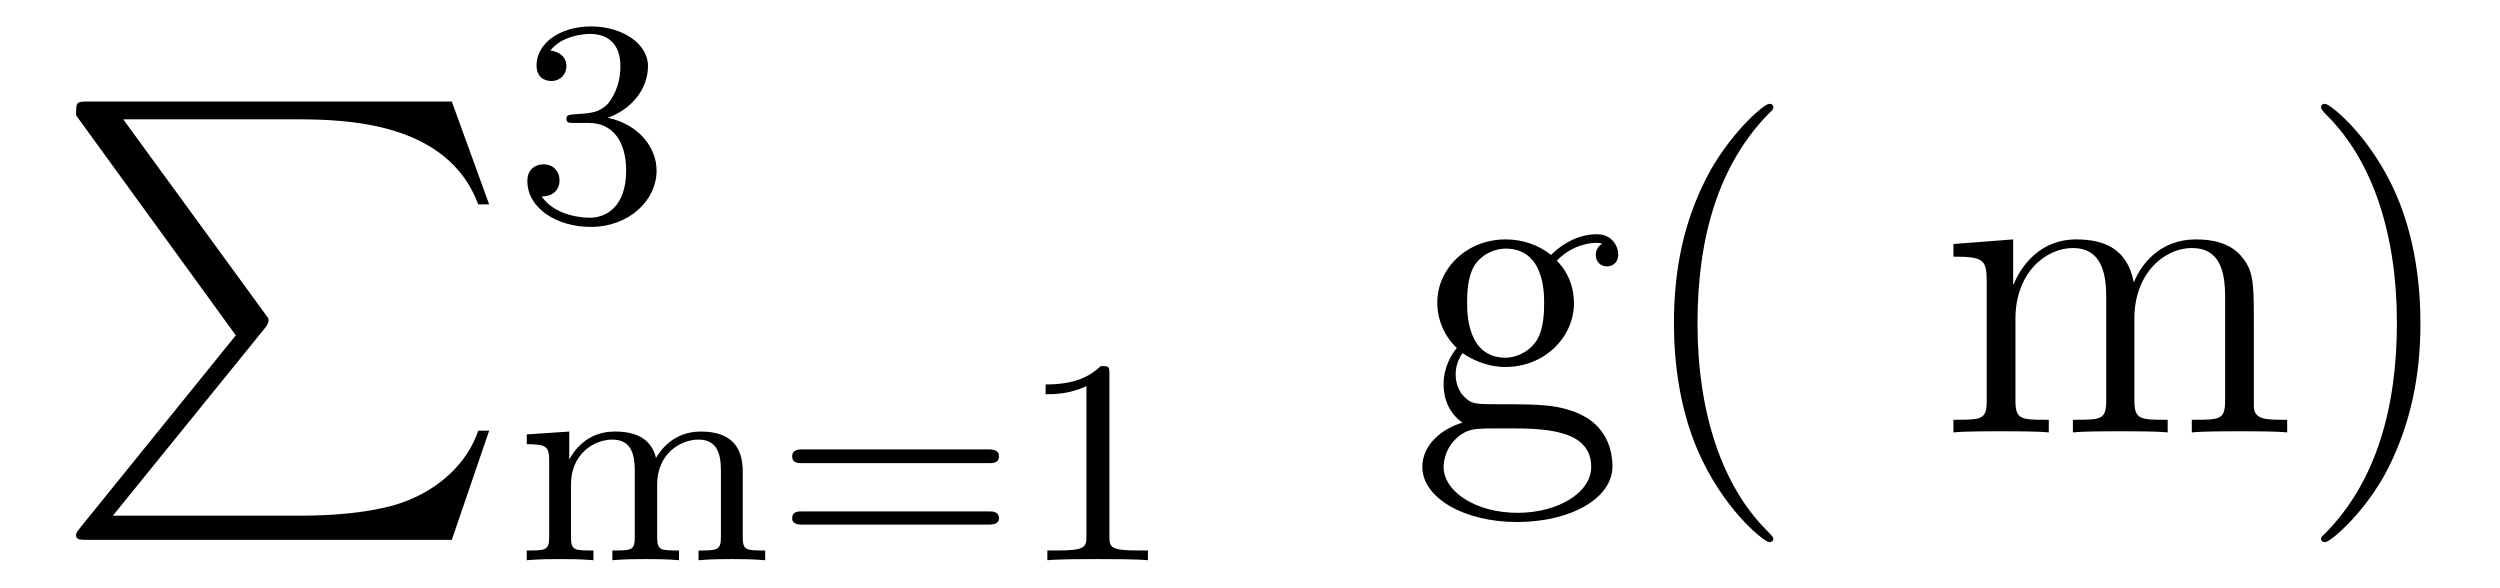
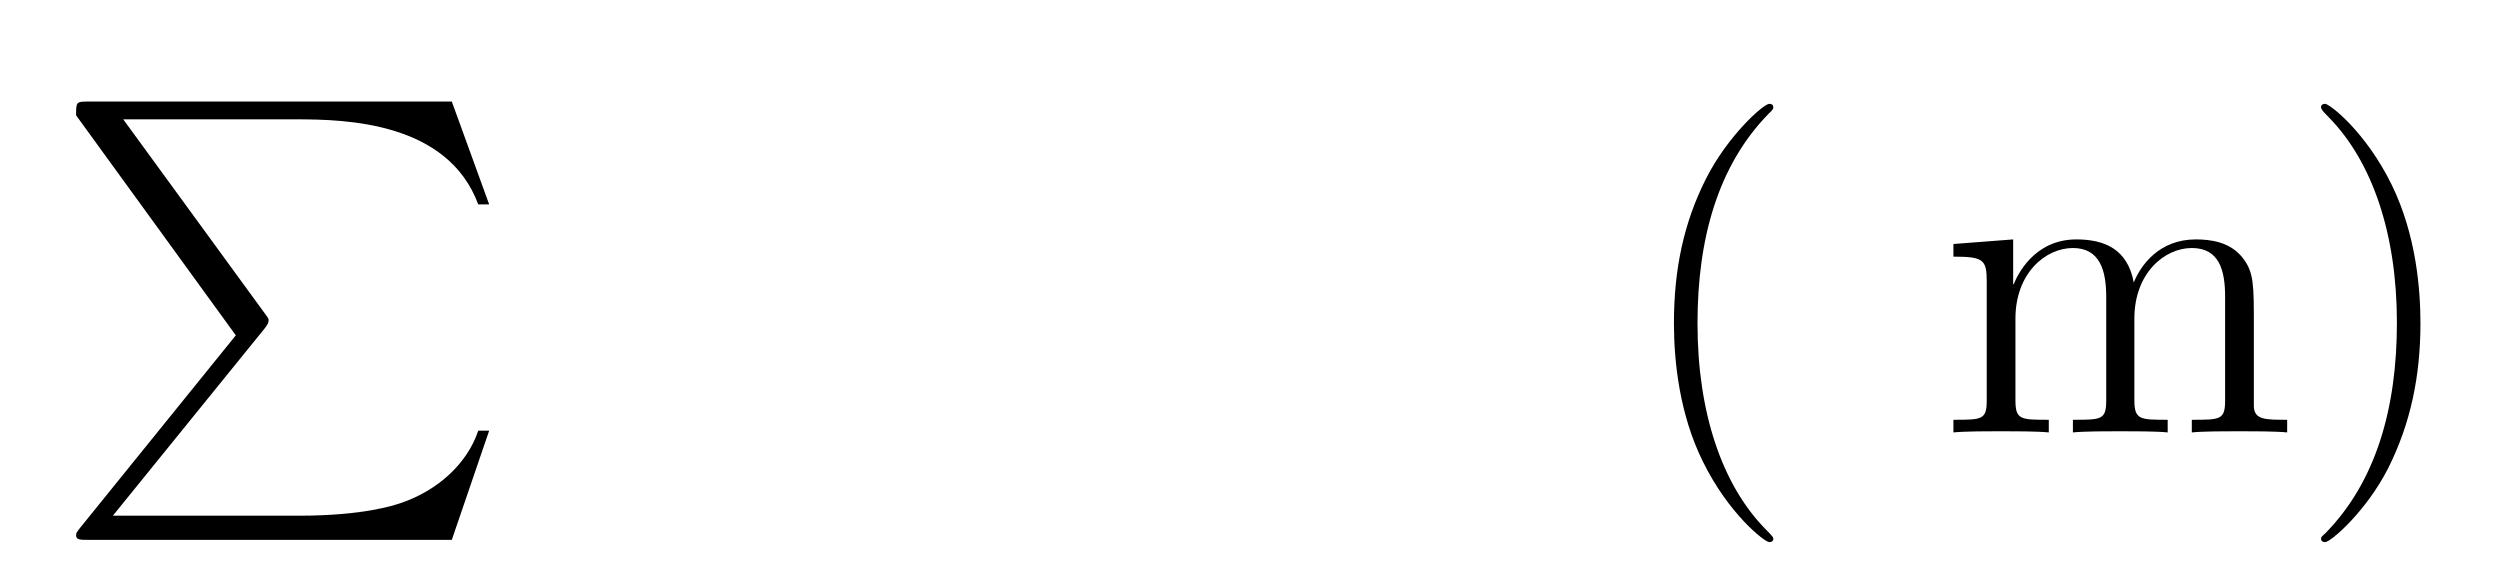
<svg xmlns="http://www.w3.org/2000/svg" height="16pt" version="1.1" viewBox="0 -16 68 16" width="68pt">
  <g id="page1">
    <g transform="matrix(1 0 0 1 -127 650)">
      <path d="M133.414 -656.879L129.18 -651.645C129.086 -651.519 129.07 -651.504 129.07 -651.441C129.07 -651.316 129.18 -651.316 129.398 -651.316H139.289L140.305 -654.285H140.008C139.711 -653.394 138.914 -652.66 137.898 -652.316C137.711 -652.254 136.883 -651.973 135.133 -651.973H130.07L134.211 -657.082C134.289 -657.191 134.305 -657.223 134.305 -657.285C134.305 -657.332 134.305 -657.332 134.227 -657.441L130.352 -662.754H135.07C136.43 -662.754 139.18 -662.676 140.008 -660.441H140.305L139.289 -663.238H129.398C129.07 -663.238 129.07 -663.223 129.07 -662.863L133.414 -656.879ZM140.996 -663.238" fill-rule="evenodd" />
-       <path d="M143.016 -662.656C143.641 -662.656 144.031 -662.187 144.031 -661.359C144.031 -660.359 143.469 -660.078 143.047 -660.078C142.609 -660.078 142.016 -660.234 141.734 -660.656C142.031 -660.656 142.219 -660.828 142.219 -661.094C142.219 -661.344 142.047 -661.531 141.781 -661.531C141.578 -661.531 141.344 -661.406 141.344 -661.078C141.344 -660.328 142.156 -659.828 143.063 -659.828C144.125 -659.828 144.859 -660.562 144.859 -661.359C144.859 -662.016 144.344 -662.625 143.531 -662.797C144.156 -663.016 144.625 -663.562 144.625 -664.203C144.625 -664.828 143.906 -665.281 143.078 -665.281C142.234 -665.281 141.594 -664.828 141.594 -664.219C141.594 -663.922 141.781 -663.797 142 -663.797C142.234 -663.797 142.406 -663.969 142.406 -664.203C142.406 -664.5 142.141 -664.609 141.969 -664.625C142.297 -665.047 142.922 -665.078 143.063 -665.078C143.266 -665.078 143.875 -665.016 143.875 -664.203C143.875 -663.641 143.641 -663.312 143.531 -663.172C143.281 -662.937 143.109 -662.922 142.625 -662.891C142.469 -662.875 142.406 -662.875 142.406 -662.766C142.406 -662.656 142.484 -662.656 142.609 -662.656H143.016ZM145.199 -660" fill-rule="evenodd" />
-       <path d="M147.203 -653.168C147.203 -653.809 146.922 -654.262 146.063 -654.262C145.328 -654.262 144.969 -653.762 144.844 -653.543C144.703 -654.105 144.25 -654.262 143.719 -654.262C142.953 -654.262 142.594 -653.715 142.484 -653.496V-654.262L141.328 -654.184V-653.918C141.859 -653.918 141.938 -653.856 141.938 -653.465V-651.387C141.938 -651.027 141.828 -651.027 141.328 -651.027V-650.762C141.672 -650.793 142.016 -650.793 142.234 -650.793C142.469 -650.793 142.797 -650.793 143.141 -650.762V-651.027C142.625 -651.027 142.531 -651.027 142.531 -651.387V-652.824C142.531 -653.652 143.156 -654.043 143.656 -654.043C144.172 -654.043 144.266 -653.637 144.266 -653.199V-651.387C144.266 -651.027 144.172 -651.027 143.656 -651.027V-650.762C144 -650.793 144.359 -650.793 144.563 -650.793C144.797 -650.793 145.125 -650.793 145.469 -650.762V-651.027C144.969 -651.027 144.875 -651.027 144.875 -651.387V-652.824C144.875 -653.652 145.5 -654.043 146 -654.043C146.516 -654.043 146.609 -653.637 146.609 -653.199V-651.387C146.609 -651.027 146.5 -651.027 146 -651.027V-650.762C146.344 -650.793 146.688 -650.793 146.906 -650.793C147.141 -650.793 147.469 -650.793 147.813 -650.762V-651.027C147.297 -651.027 147.203 -651.027 147.203 -651.387V-653.168ZM153.891 -653.402C154 -653.402 154.172 -653.402 154.172 -653.59C154.172 -653.777 153.969 -653.777 153.859 -653.777H148.859C148.734 -653.777 148.547 -653.777 148.547 -653.59C148.547 -653.402 148.703 -653.402 148.828 -653.402H153.891ZM153.859 -651.73C153.969 -651.73 154.172 -651.73 154.172 -651.902C154.172 -652.09 154 -652.09 153.891 -652.09H148.828C148.703 -652.09 148.547 -652.09 148.547 -651.902C148.547 -651.73 148.734 -651.73 148.859 -651.73H153.859ZM157.176 -655.824C157.176 -656.043 157.16 -656.043 156.941 -656.043C156.613 -655.731 156.191 -655.543 155.441 -655.543V-655.277C155.66 -655.277 156.082 -655.277 156.551 -655.496V-651.418C156.551 -651.121 156.519 -651.027 155.769 -651.027H155.488V-650.762C155.816 -650.793 156.488 -650.793 156.848 -650.793C157.207 -650.793 157.895 -650.793 158.223 -650.762V-651.027H157.957C157.191 -651.027 157.176 -651.121 157.176 -651.418V-655.824ZM158.875 -650.762" fill-rule="evenodd" />
-       <path d="M166.781 -656.394C167.344 -656.019 167.813 -656.019 167.953 -656.019C169.016 -656.019 169.812 -656.832 169.812 -657.754C169.812 -658.082 169.719 -658.535 169.344 -658.91C169.812 -659.394 170.359 -659.394 170.422 -659.394C170.469 -659.394 170.531 -659.394 170.578 -659.363C170.469 -659.316 170.406 -659.191 170.406 -659.066C170.406 -658.895 170.516 -658.754 170.719 -658.754C170.813 -658.754 171.016 -658.816 171.016 -659.082C171.016 -659.285 170.859 -659.629 170.438 -659.629C169.812 -659.629 169.359 -659.238 169.188 -659.066C168.828 -659.348 168.406 -659.488 167.953 -659.488C166.891 -659.488 166.094 -658.691 166.094 -657.77C166.094 -657.082 166.5 -656.645 166.625 -656.535C166.484 -656.363 166.266 -656.019 166.266 -655.551C166.266 -654.863 166.688 -654.566 166.781 -654.504C166.234 -654.348 165.687 -653.91 165.687 -653.301C165.687 -652.473 166.797 -651.801 168.266 -651.801C169.688 -651.801 170.859 -652.426 170.859 -653.316C170.859 -653.613 170.781 -654.316 170.063 -654.691C169.453 -655.004 168.859 -655.004 167.844 -655.004C167.109 -655.004 167.031 -655.004 166.812 -655.223C166.688 -655.348 166.594 -655.566 166.594 -655.816C166.594 -656.019 166.656 -656.223 166.781 -656.394ZM167.953 -656.27C166.906 -656.27 166.906 -657.488 166.906 -657.754C166.906 -657.973 166.906 -658.457 167.109 -658.785C167.344 -659.129 167.703 -659.238 167.953 -659.238C169 -659.238 169 -658.035 169 -657.77C169 -657.551 169 -657.066 168.797 -656.738C168.563 -656.394 168.203 -656.27 167.953 -656.27ZM168.281 -652.051C167.141 -652.051 166.266 -652.629 166.266 -653.301C166.266 -653.41 166.297 -653.863 166.734 -654.176C167 -654.348 167.109 -654.348 167.953 -654.348C168.938 -654.348 170.281 -654.348 170.281 -653.301C170.281 -652.598 169.375 -652.051 168.281 -652.051ZM171.238 -654.238" fill-rule="evenodd" />
      <path d="M175.234 -651.348C175.234 -651.379 175.234 -651.395 175.031 -651.598C173.844 -652.801 173.172 -654.77 173.172 -657.207C173.172 -659.52 173.734 -661.504 175.109 -662.91C175.234 -663.02 175.234 -663.051 175.234 -663.082C175.234 -663.16 175.172 -663.176 175.125 -663.176C174.969 -663.176 174 -662.316 173.406 -661.145C172.797 -659.941 172.531 -658.676 172.531 -657.207C172.531 -656.145 172.688 -654.723 173.313 -653.457C174.016 -652.02 175 -651.254 175.125 -651.254C175.172 -651.254 175.234 -651.27 175.234 -651.348ZM175.918 -654.238" fill-rule="evenodd" />
      <path d="M188.305 -657.129C188.305 -658.238 188.305 -658.582 188.023 -658.957C187.68 -659.426 187.117 -659.488 186.727 -659.488C185.727 -659.488 185.227 -658.785 185.039 -658.316C184.867 -659.238 184.227 -659.488 183.477 -659.488C182.32 -659.488 181.867 -658.504 181.773 -658.269H181.758V-659.488L180.133 -659.363V-659.019C180.945 -659.019 181.039 -658.941 181.039 -658.348V-655.113C181.039 -654.582 180.914 -654.582 180.133 -654.582V-654.238C180.445 -654.27 181.086 -654.27 181.43 -654.27S182.414 -654.27 182.727 -654.238V-654.582C181.961 -654.582 181.82 -654.582 181.82 -655.113V-657.332C181.82 -658.582 182.648 -659.254 183.383 -659.254C184.117 -659.254 184.289 -658.644 184.289 -657.926V-655.113C184.289 -654.582 184.164 -654.582 183.383 -654.582V-654.238C183.695 -654.27 184.336 -654.27 184.664 -654.27C185.008 -654.27 185.664 -654.27 185.961 -654.238V-654.582C185.211 -654.582 185.055 -654.582 185.055 -655.113V-657.332C185.055 -658.582 185.883 -659.254 186.617 -659.254C187.367 -659.254 187.523 -658.644 187.523 -657.926V-655.113C187.523 -654.582 187.398 -654.582 186.617 -654.582V-654.238C186.93 -654.27 187.57 -654.27 187.914 -654.27C188.258 -654.27 188.898 -654.27 189.211 -654.238V-654.582C188.617 -654.582 188.32 -654.582 188.305 -654.941V-657.129ZM192.836 -657.207C192.836 -658.113 192.726 -659.598 192.055 -660.973C191.352 -662.41 190.367 -663.176 190.242 -663.176C190.195 -663.176 190.133 -663.16 190.133 -663.082C190.133 -663.051 190.133 -663.02 190.336 -662.816C191.523 -661.613 192.196 -659.645 192.196 -657.223C192.196 -654.91 191.633 -652.91 190.258 -651.504C190.133 -651.395 190.133 -651.379 190.133 -651.348C190.133 -651.27 190.195 -651.254 190.242 -651.254C190.398 -651.254 191.367 -652.098 191.961 -653.27C192.57 -654.488 192.836 -655.77 192.836 -657.207ZM194.035 -654.238" fill-rule="evenodd" />
    </g>
  </g>
</svg>